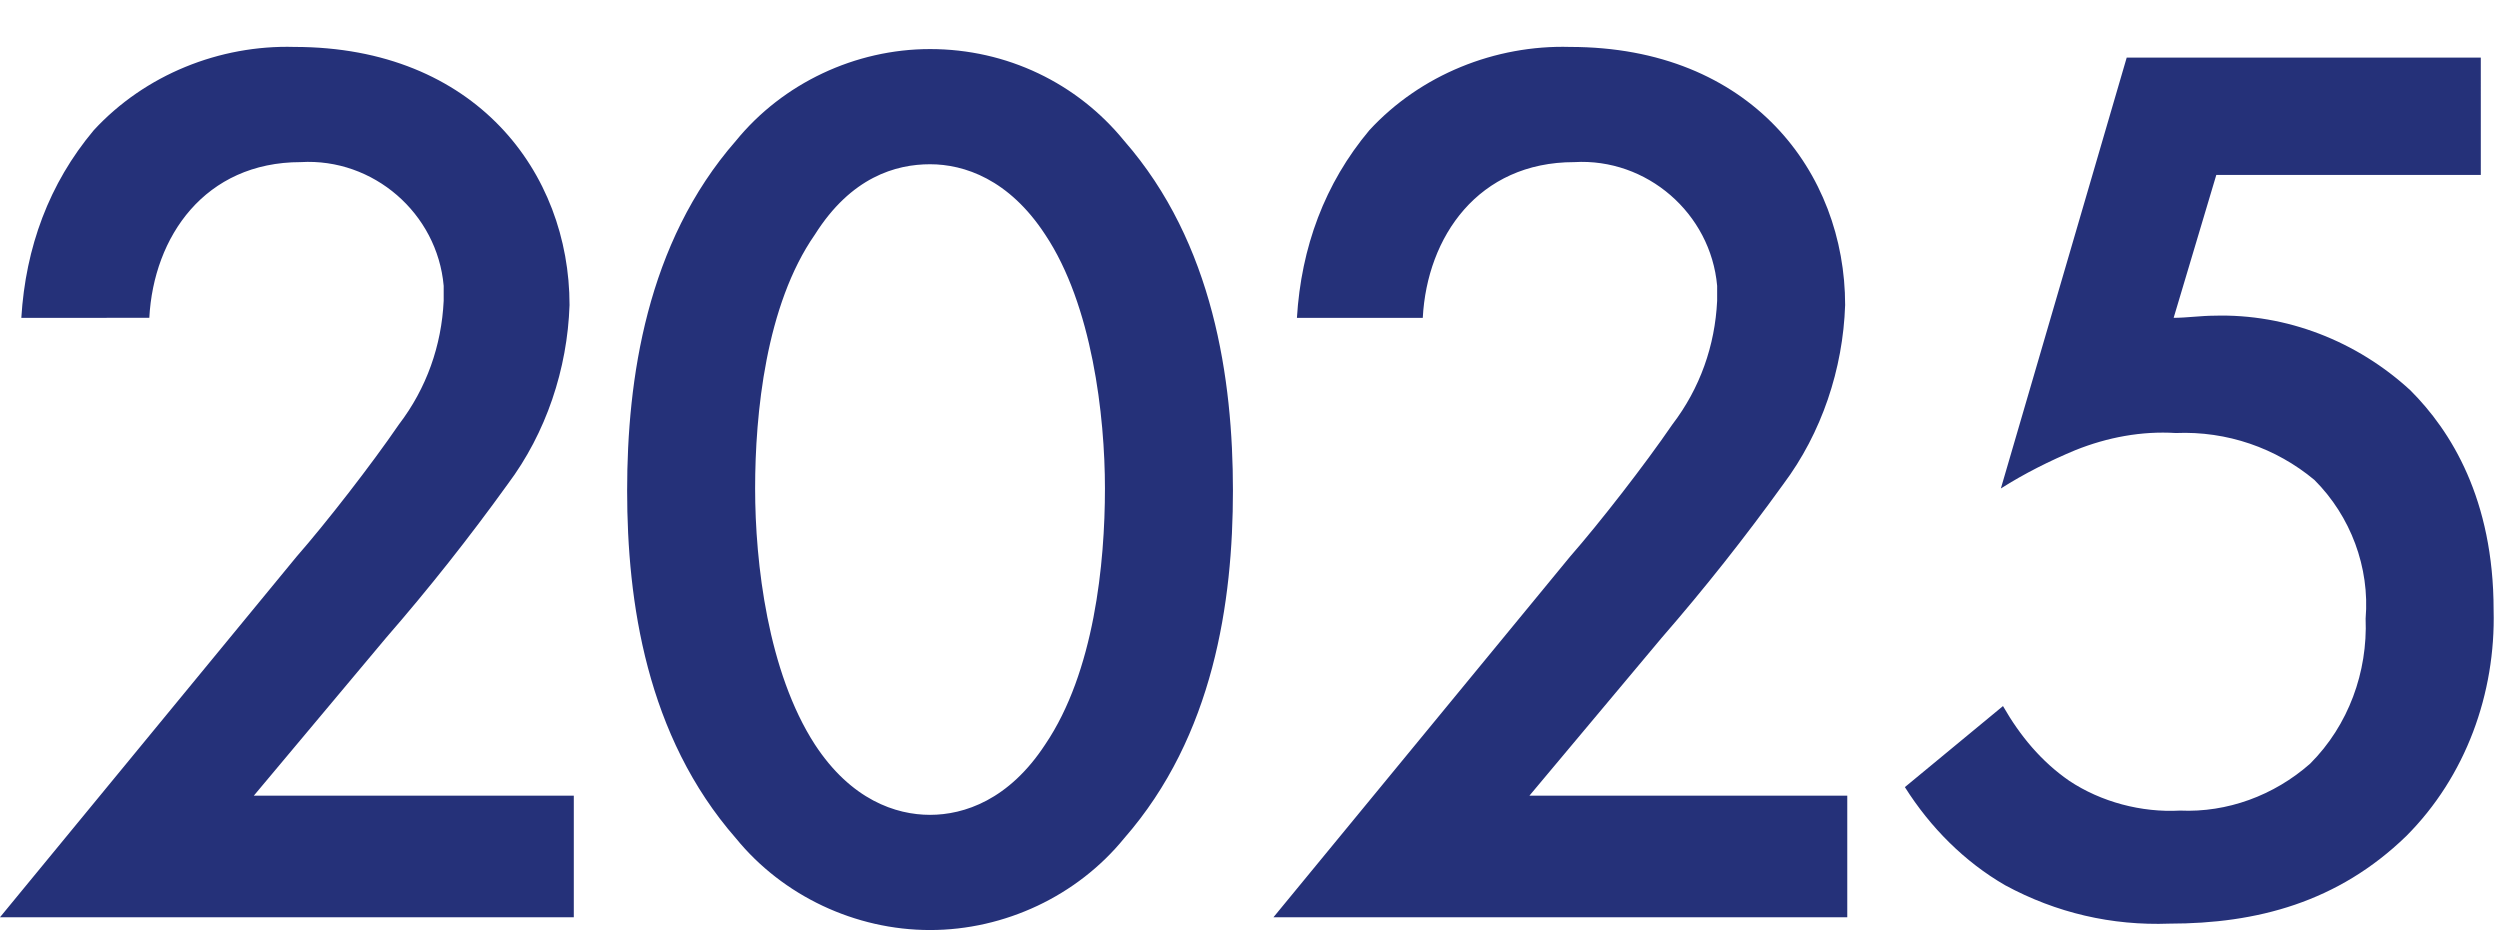
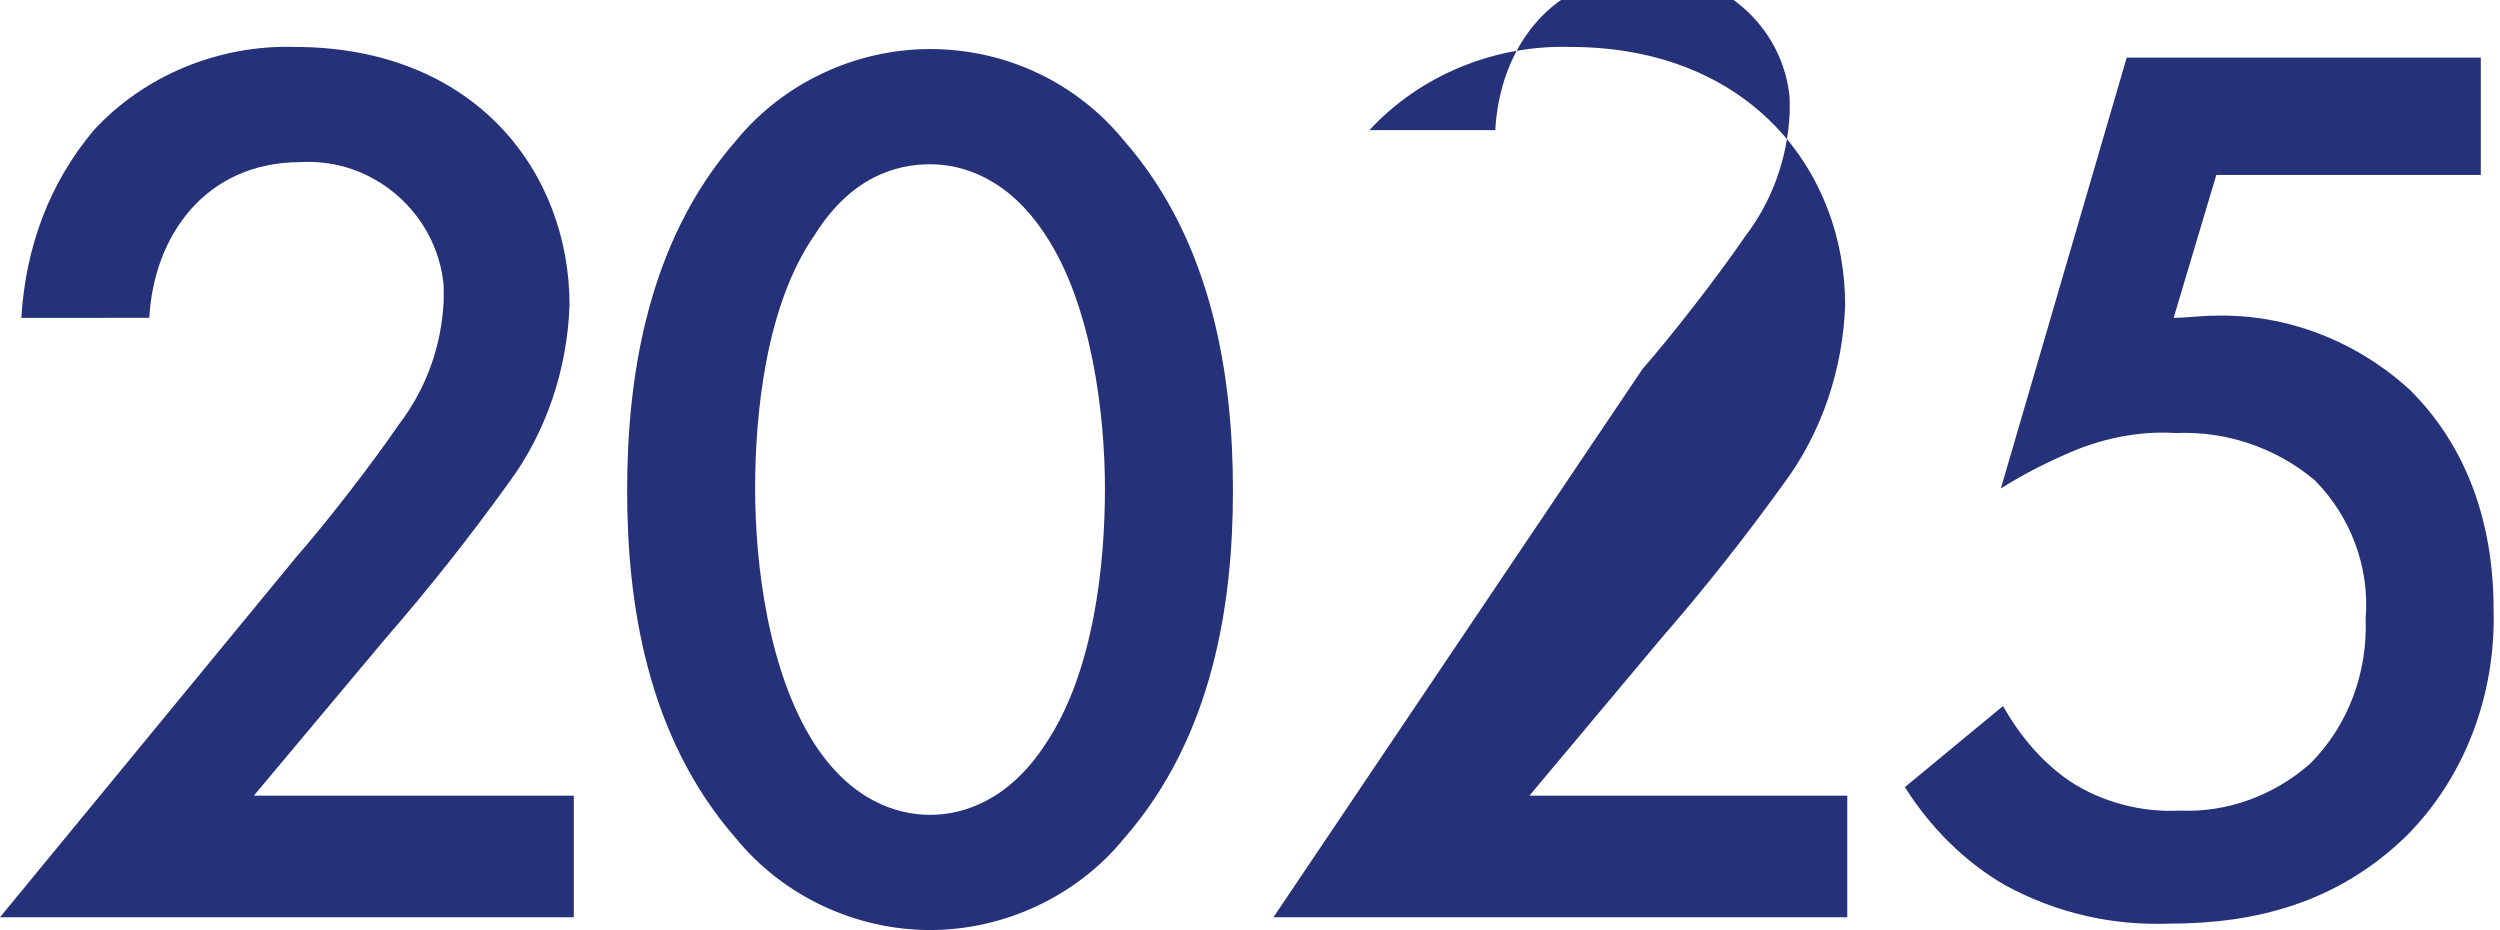
<svg xmlns="http://www.w3.org/2000/svg" version="1.1" id="レイヤー_1" x="0px" y="0px" width="117.2px" height="43.6px" viewBox="0 0 117.2 43.6" enable-background="new 0 0 117.2 43.6" xml:space="preserve">
-   <path id="パス_1609" fill="#253179" d="M26.9,37.3H11.9l6.2-7.4c2-2.3,3.9-4.7,5.7-7.2c1.8-2.4,2.8-5.4,2.9-8.4  c0-6.2-4.4-12.1-12.9-12.1c-3.5-0.1-7,1.3-9.4,3.9c-2.1,2.5-3.2,5.5-3.4,8.8H7c0.2-3.8,2.6-7.3,7.1-7.3c3.4-0.2,6.4,2.4,6.7,5.8  c0,0.2,0,0.4,0,0.7c-0.1,2.1-0.8,4.1-2.1,5.8c-1.3,1.9-3.4,4.6-4.8,6.2L0,43h26.9V37.3z M86.6,37.3H71.7l6.2-7.4  c2-2.3,3.9-4.7,5.7-7.2c1.8-2.4,2.8-5.4,2.9-8.4c0-6.2-4.4-12.1-12.9-12.1c-3.5-0.1-7,1.3-9.4,3.9c-2.1,2.5-3.2,5.5-3.4,8.8h5.9  c0.2-3.8,2.6-7.3,7.1-7.3c3.4-0.2,6.4,2.4,6.7,5.8c0,0.2,0,0.4,0,0.7c-0.1,2.1-0.8,4.1-2.1,5.8c-1.3,1.9-3.4,4.6-4.8,6.2L59.7,43  h26.9V37.3z M43.6,43.6c3.5,0,6.9-1.6,9.1-4.3c4.2-4.8,5.1-11.1,5.1-16.3c0-5.2-0.9-11.6-5.1-16.4c-2.2-2.7-5.5-4.3-9.1-4.3  c-3.5,0-6.9,1.6-9.1,4.3c-4.2,4.8-5.1,11.2-5.1,16.4c0,5.2,0.9,11.5,5.1,16.3C36.7,42,40.1,43.6,43.6,43.6z M43.6,7.7  c1.6,0,3.7,0.7,5.4,3.3c2.2,3.3,2.8,8.5,2.8,11.9c0,3.5-0.5,8.6-2.8,12c-1.7,2.6-3.8,3.3-5.4,3.3s-3.7-0.7-5.4-3.3  c-2.2-3.4-2.8-8.5-2.8-12c0-3.5,0.5-8.6,2.8-11.9C39.9,8.3,42,7.7,43.6,7.7z M116.2,2.7H99.7l-5.9,20.2c1.1-0.7,2.3-1.3,3.5-1.8  c1.5-0.6,3.1-0.9,4.7-0.8c2.4-0.1,4.7,0.7,6.5,2.2c1.7,1.7,2.6,4.1,2.4,6.5c0.1,2.5-0.8,5-2.6,6.8c-1.7,1.5-3.9,2.3-6.1,2.2  c-1.8,0.1-3.7-0.4-5.2-1.4c-1.3-0.9-2.3-2.1-3.1-3.5l-4.6,3.8c1.2,1.9,2.8,3.5,4.7,4.6c2.4,1.3,5,1.9,7.7,1.8c4.1,0,7.9-1,11.1-4.1  c2.8-2.8,4.2-6.7,4.1-10.6c0-5.2-2-8.4-3.9-10.3c-2.5-2.3-5.8-3.6-9.2-3.5c-0.6,0-1.3,0.1-1.9,0.1l2-6.7h12.4V2.7z" />
+   <path id="パス_1609" fill="#253179" d="M26.9,37.3H11.9l6.2-7.4c2-2.3,3.9-4.7,5.7-7.2c1.8-2.4,2.8-5.4,2.9-8.4  c0-6.2-4.4-12.1-12.9-12.1c-3.5-0.1-7,1.3-9.4,3.9c-2.1,2.5-3.2,5.5-3.4,8.8H7c0.2-3.8,2.6-7.3,7.1-7.3c3.4-0.2,6.4,2.4,6.7,5.8  c0,0.2,0,0.4,0,0.7c-0.1,2.1-0.8,4.1-2.1,5.8c-1.3,1.9-3.4,4.6-4.8,6.2L0,43h26.9V37.3z M86.6,37.3H71.7l6.2-7.4  c2-2.3,3.9-4.7,5.7-7.2c1.8-2.4,2.8-5.4,2.9-8.4c0-6.2-4.4-12.1-12.9-12.1c-3.5-0.1-7,1.3-9.4,3.9h5.9  c0.2-3.8,2.6-7.3,7.1-7.3c3.4-0.2,6.4,2.4,6.7,5.8c0,0.2,0,0.4,0,0.7c-0.1,2.1-0.8,4.1-2.1,5.8c-1.3,1.9-3.4,4.6-4.8,6.2L59.7,43  h26.9V37.3z M43.6,43.6c3.5,0,6.9-1.6,9.1-4.3c4.2-4.8,5.1-11.1,5.1-16.3c0-5.2-0.9-11.6-5.1-16.4c-2.2-2.7-5.5-4.3-9.1-4.3  c-3.5,0-6.9,1.6-9.1,4.3c-4.2,4.8-5.1,11.2-5.1,16.4c0,5.2,0.9,11.5,5.1,16.3C36.7,42,40.1,43.6,43.6,43.6z M43.6,7.7  c1.6,0,3.7,0.7,5.4,3.3c2.2,3.3,2.8,8.5,2.8,11.9c0,3.5-0.5,8.6-2.8,12c-1.7,2.6-3.8,3.3-5.4,3.3s-3.7-0.7-5.4-3.3  c-2.2-3.4-2.8-8.5-2.8-12c0-3.5,0.5-8.6,2.8-11.9C39.9,8.3,42,7.7,43.6,7.7z M116.2,2.7H99.7l-5.9,20.2c1.1-0.7,2.3-1.3,3.5-1.8  c1.5-0.6,3.1-0.9,4.7-0.8c2.4-0.1,4.7,0.7,6.5,2.2c1.7,1.7,2.6,4.1,2.4,6.5c0.1,2.5-0.8,5-2.6,6.8c-1.7,1.5-3.9,2.3-6.1,2.2  c-1.8,0.1-3.7-0.4-5.2-1.4c-1.3-0.9-2.3-2.1-3.1-3.5l-4.6,3.8c1.2,1.9,2.8,3.5,4.7,4.6c2.4,1.3,5,1.9,7.7,1.8c4.1,0,7.9-1,11.1-4.1  c2.8-2.8,4.2-6.7,4.1-10.6c0-5.2-2-8.4-3.9-10.3c-2.5-2.3-5.8-3.6-9.2-3.5c-0.6,0-1.3,0.1-1.9,0.1l2-6.7h12.4V2.7z" />
</svg>